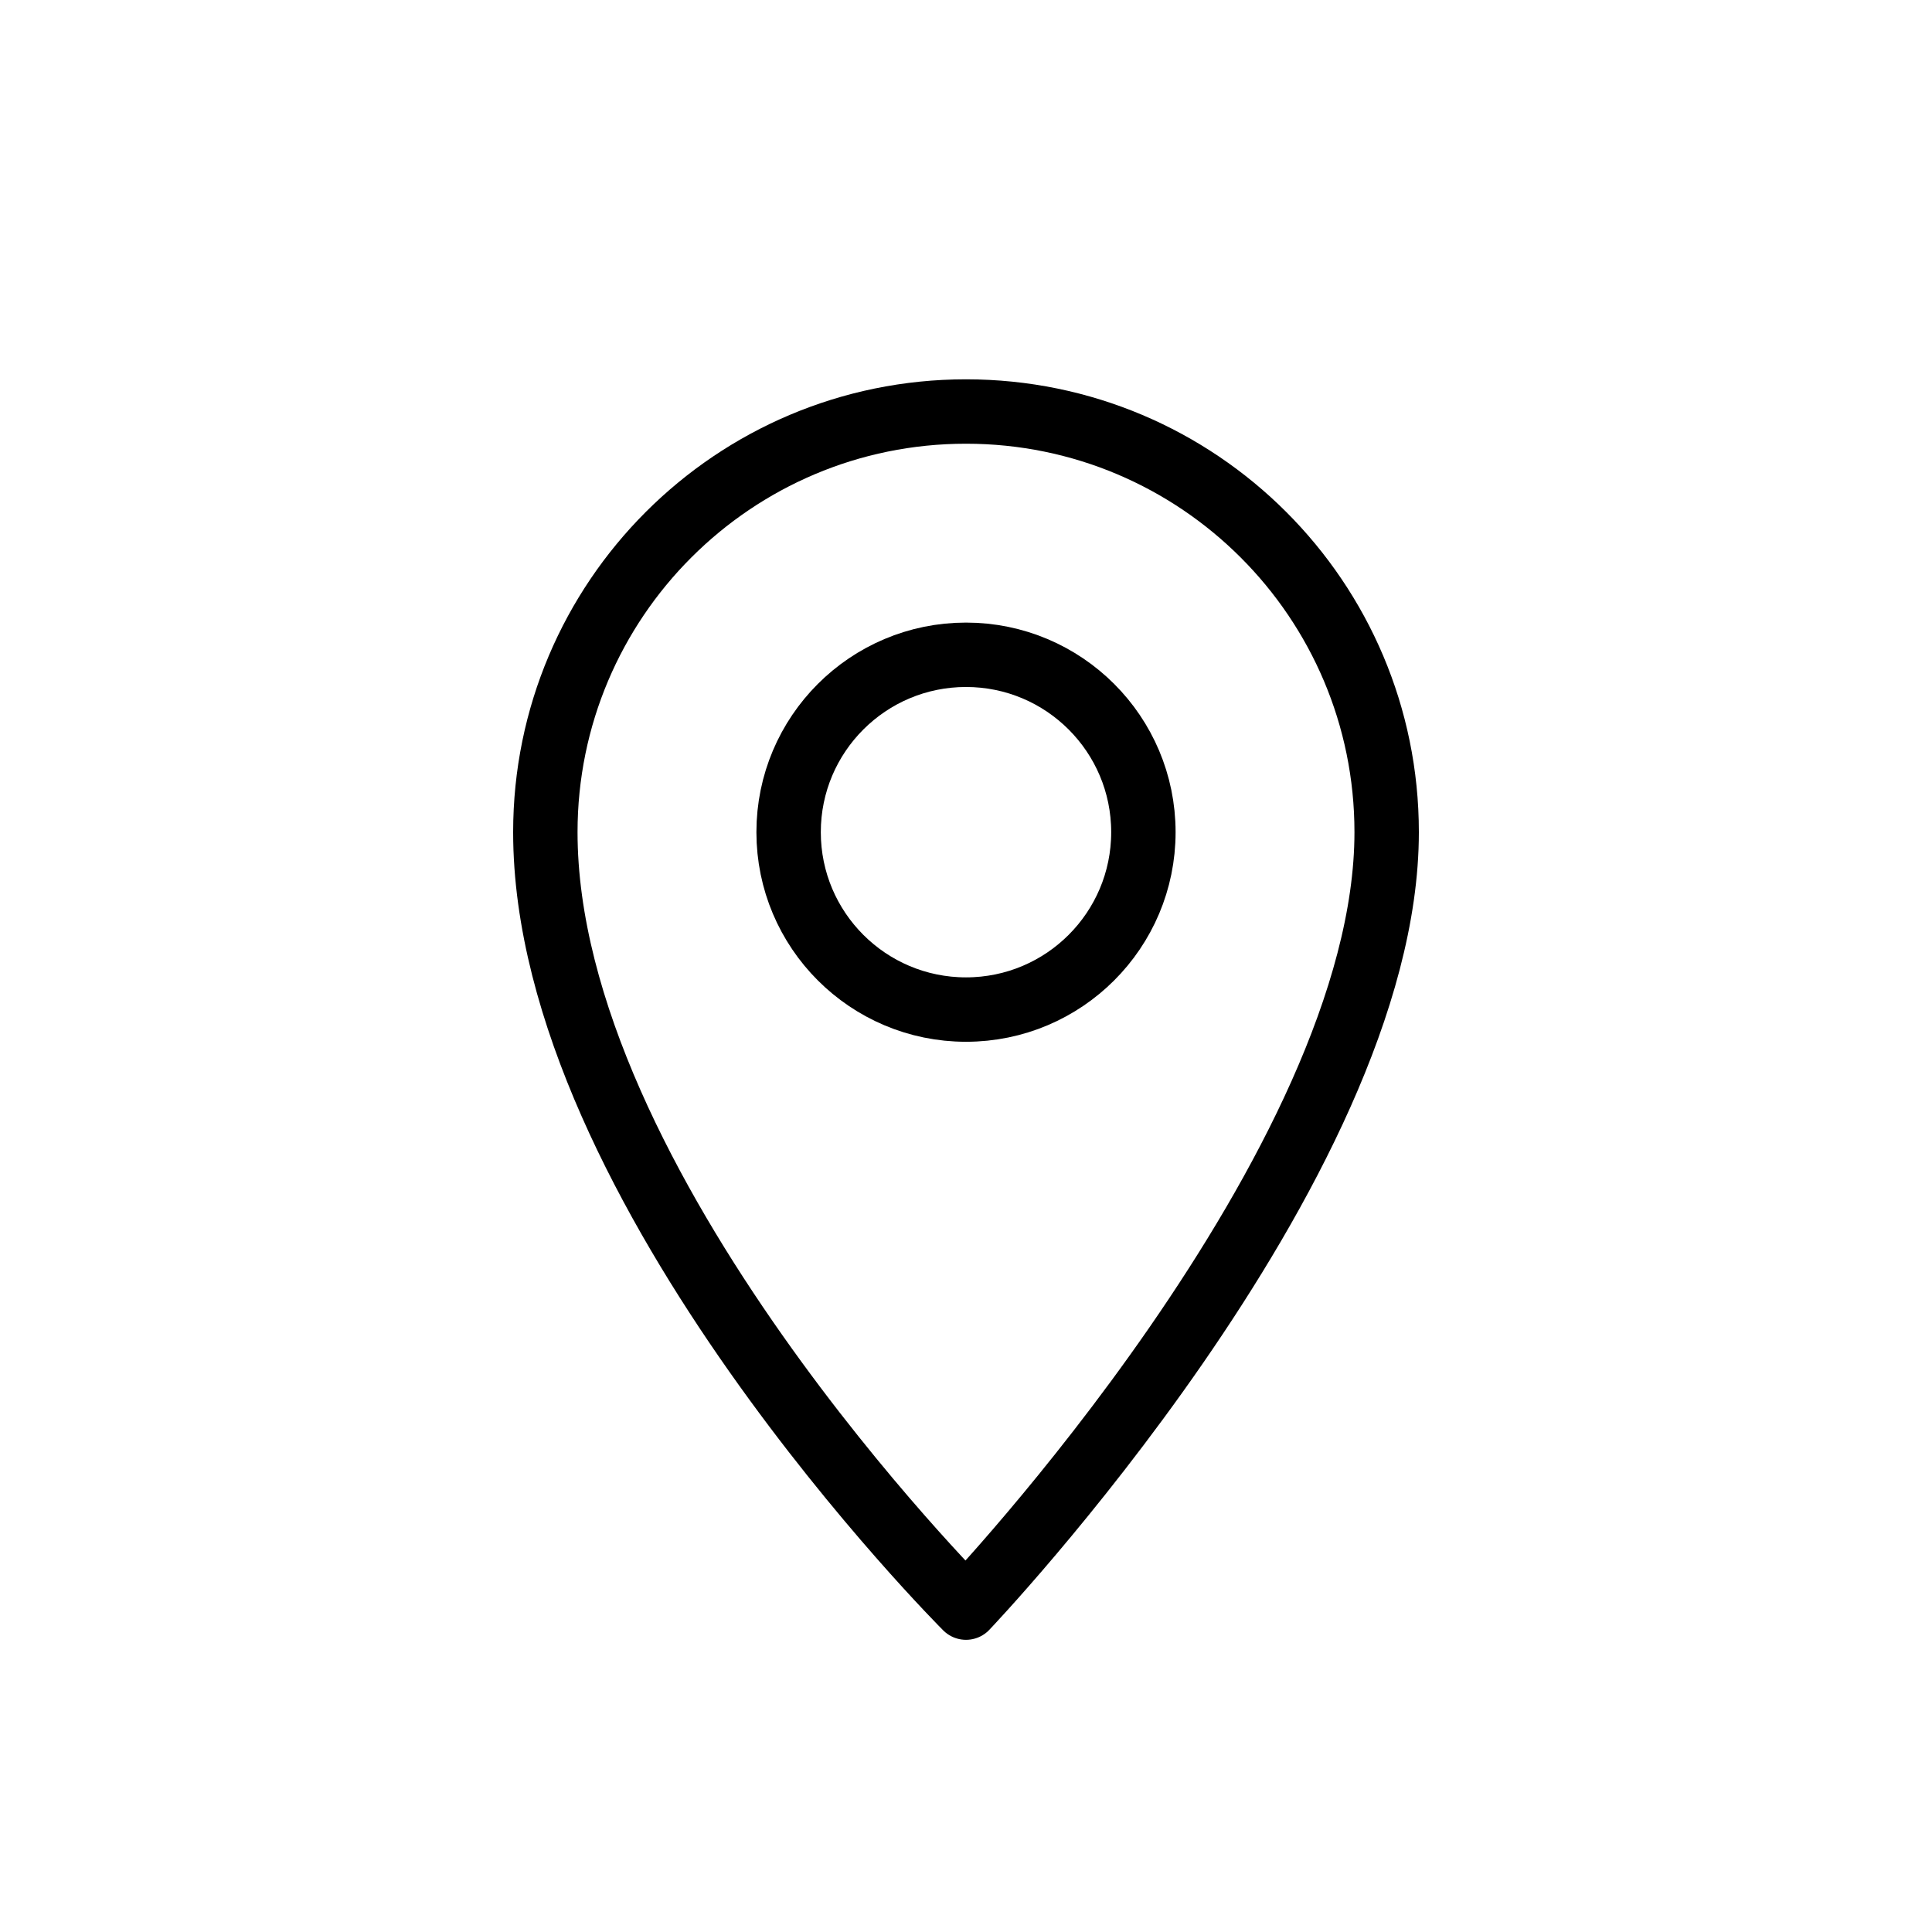
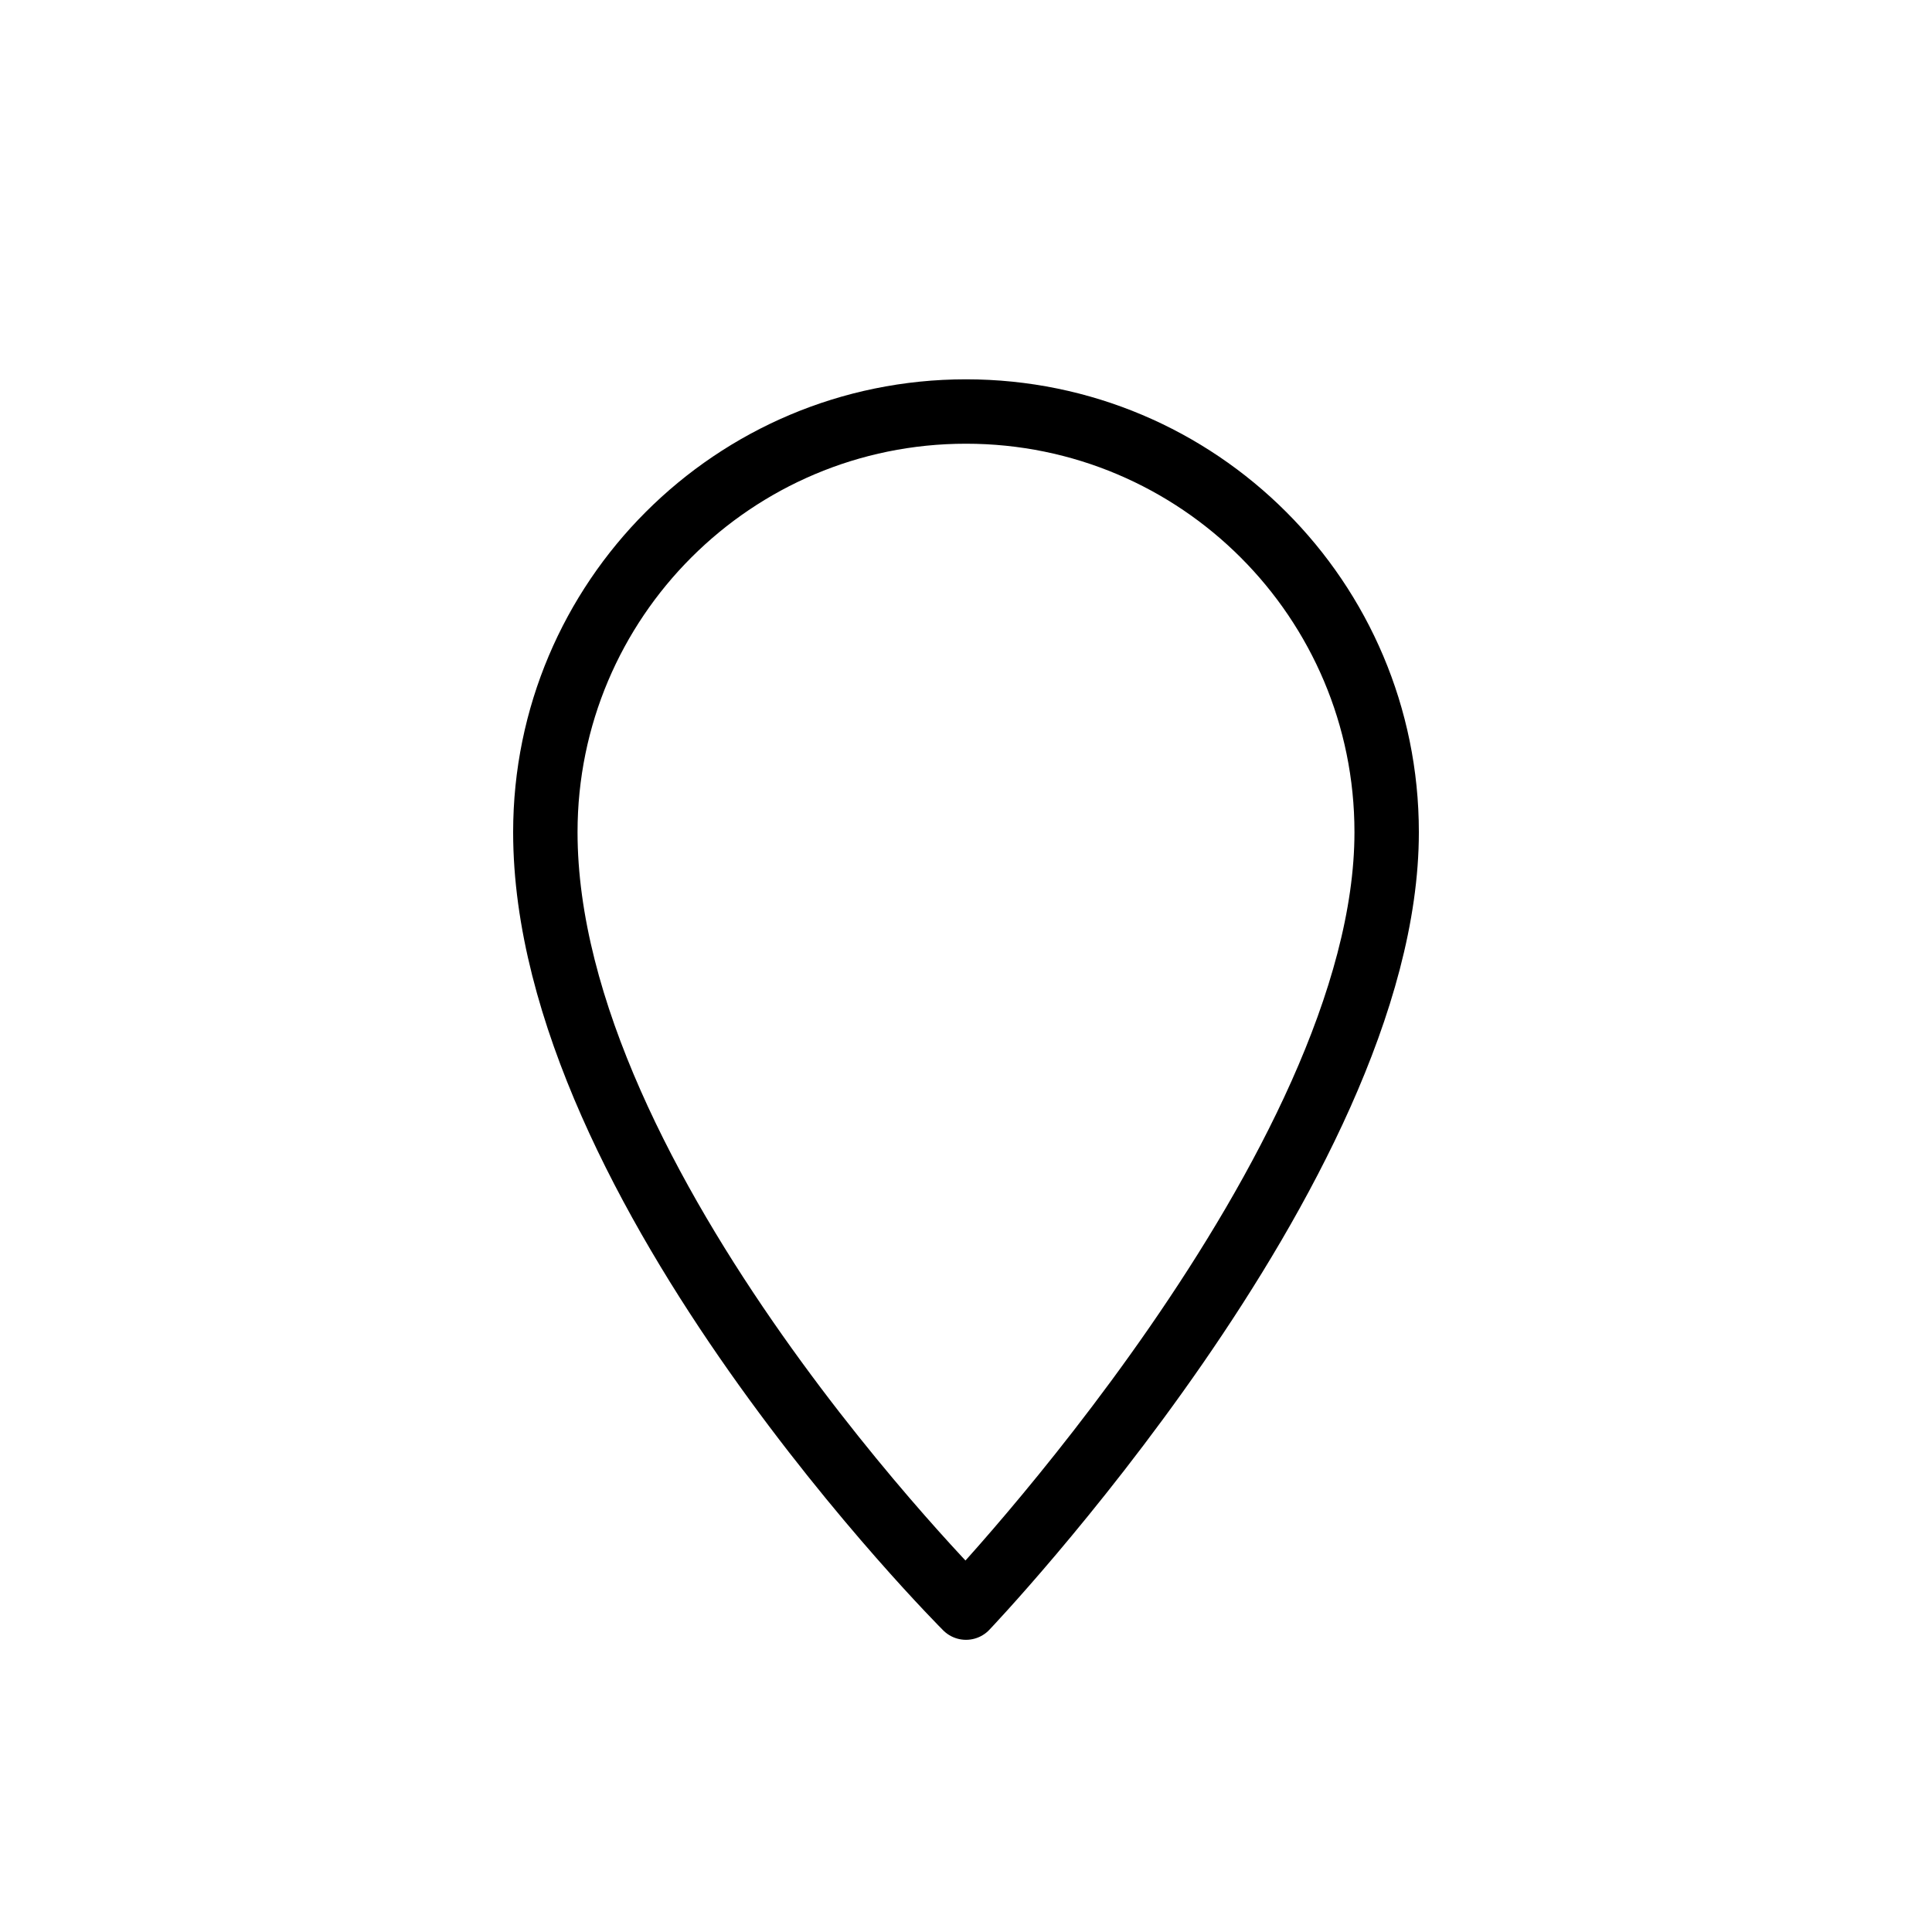
<svg xmlns="http://www.w3.org/2000/svg" id="a" data-name="pictos" width="2.117cm" height="2.117cm" viewBox="0 0 60 60">
-   <circle cx="30" cy="25.844" r="5.509" style="fill: none; stroke: #000; stroke-linecap: round; stroke-linejoin: round; stroke-width: 2px;" />
  <path d="M43.064,25.844c0-7.215-5.849-13.064-13.064-13.064s-13.064,5.849-13.064,13.064c0,11.037,13.064,24.082,13.064,24.082,0,0,13.064-13.713,13.064-24.082Z" style="fill: none; stroke: #000; stroke-linecap: round; stroke-linejoin: round; stroke-width: 2px;" />
</svg>